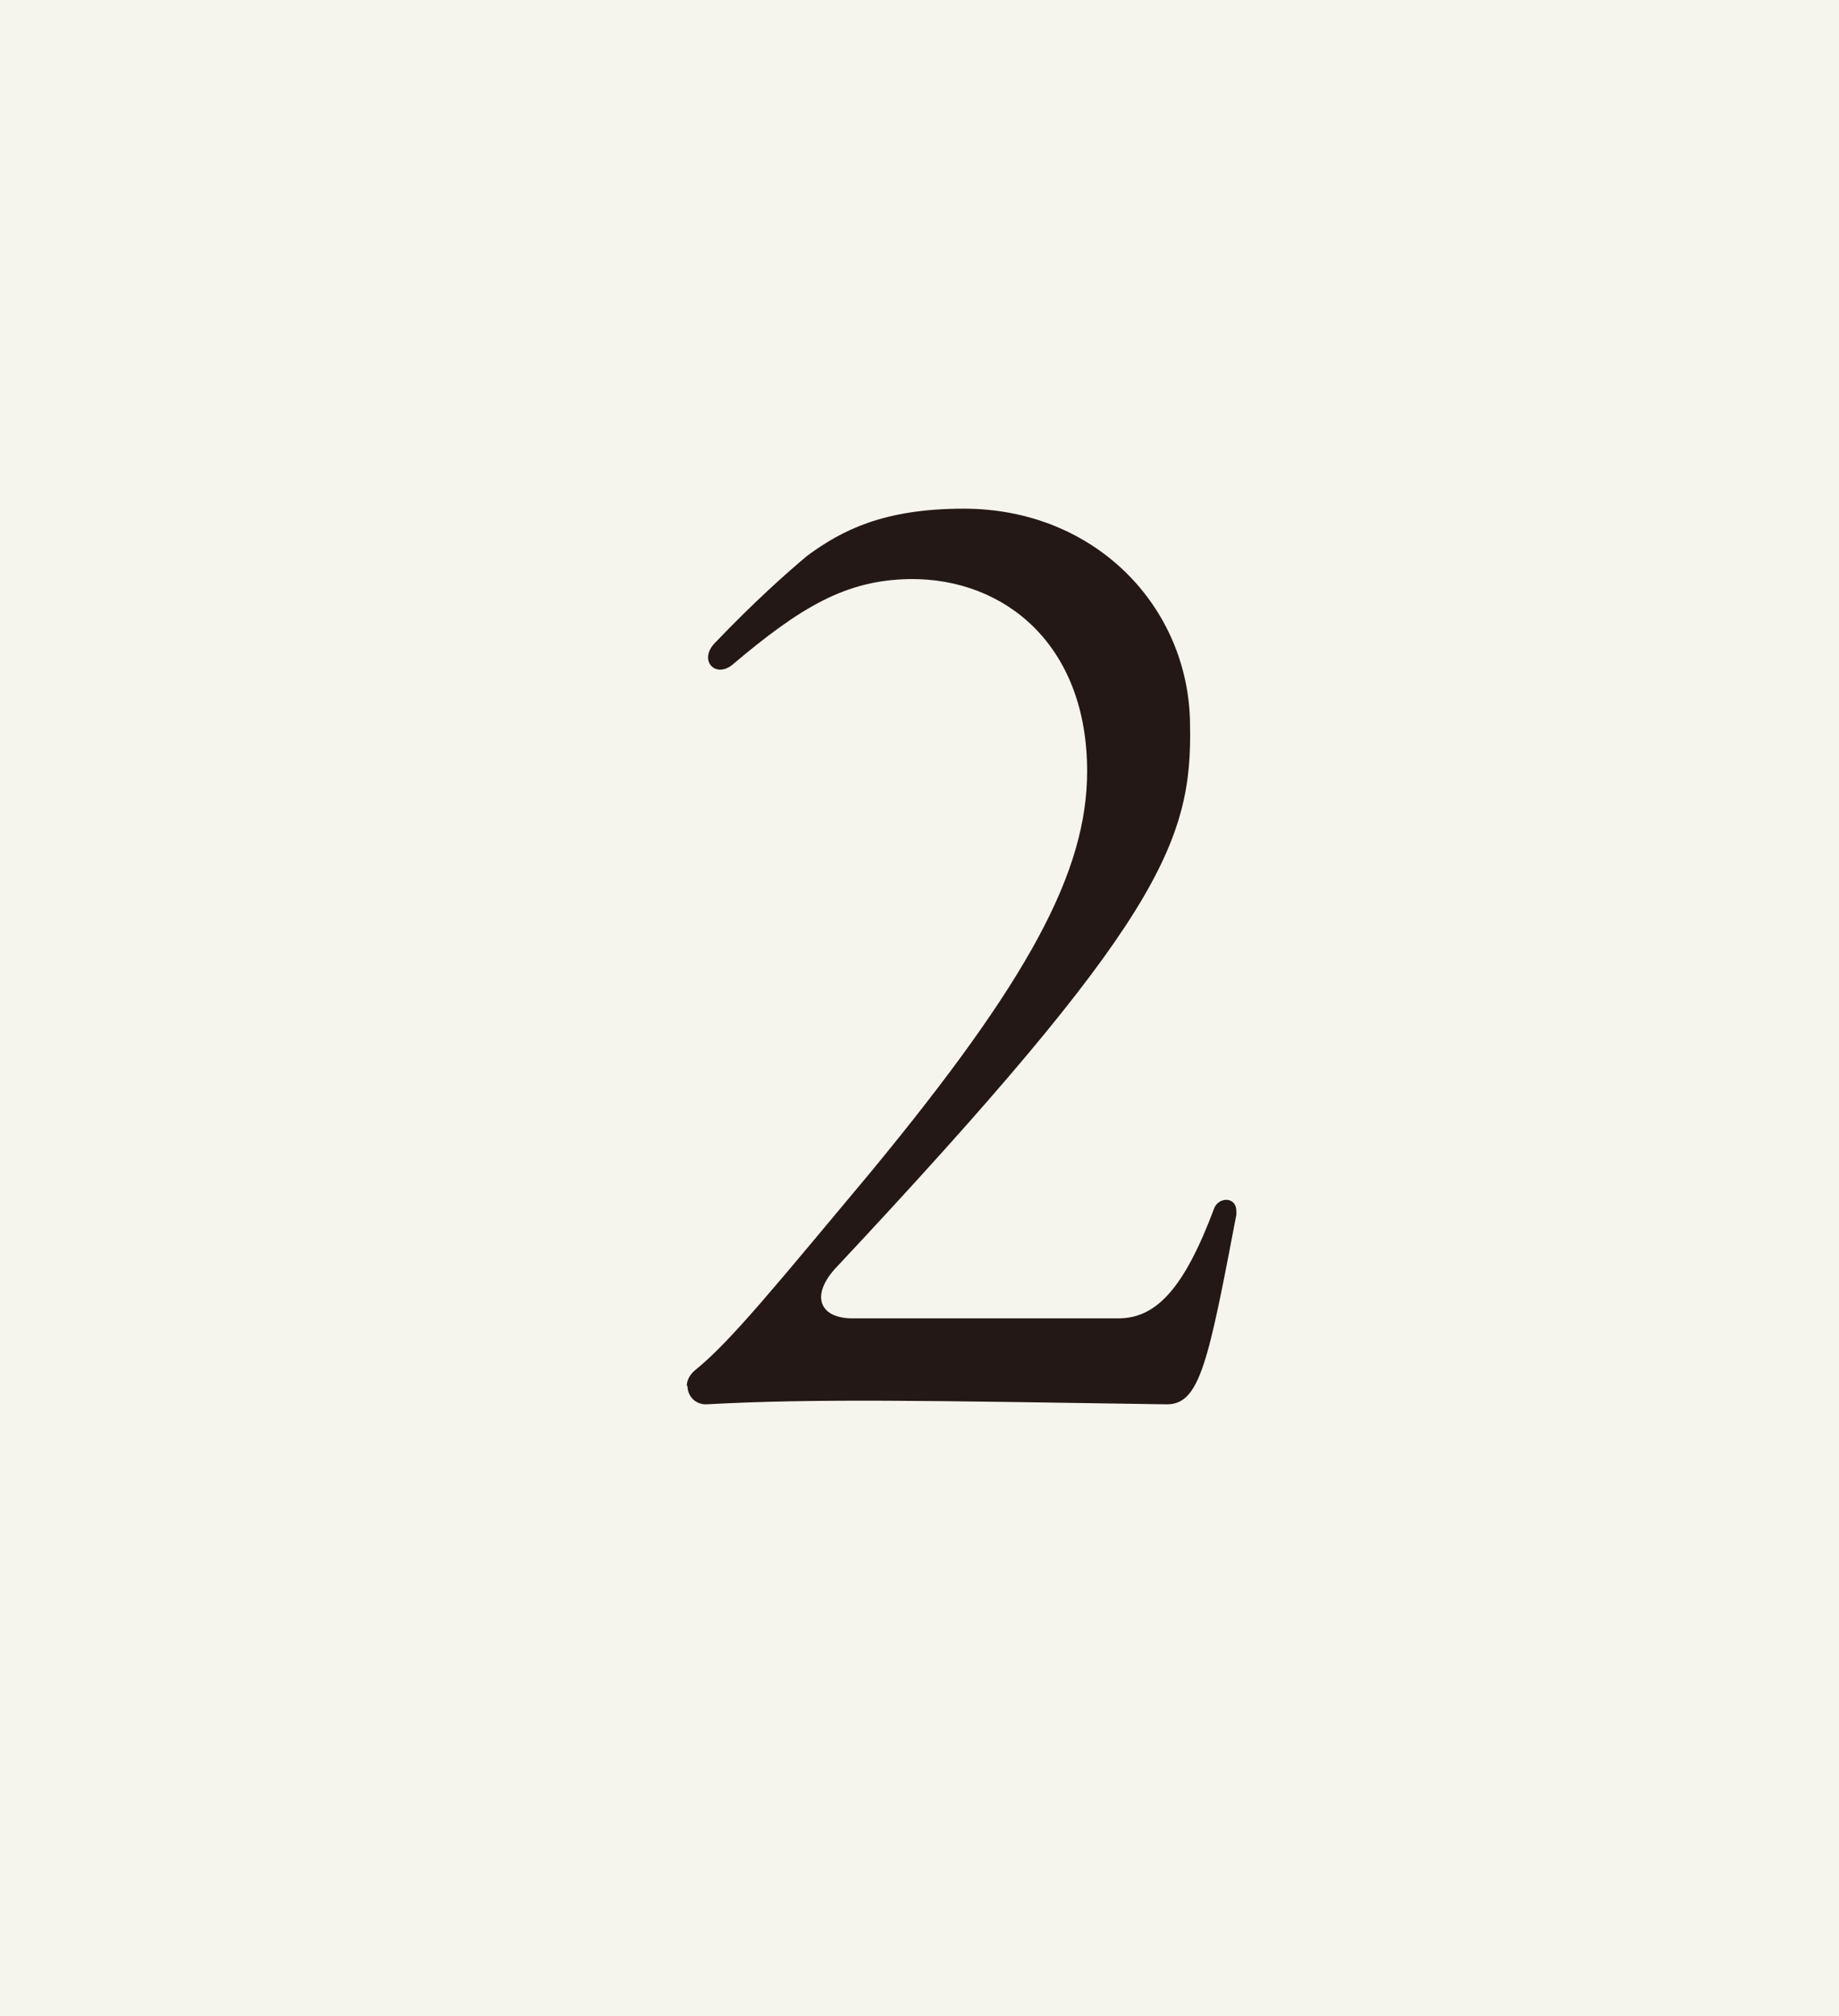
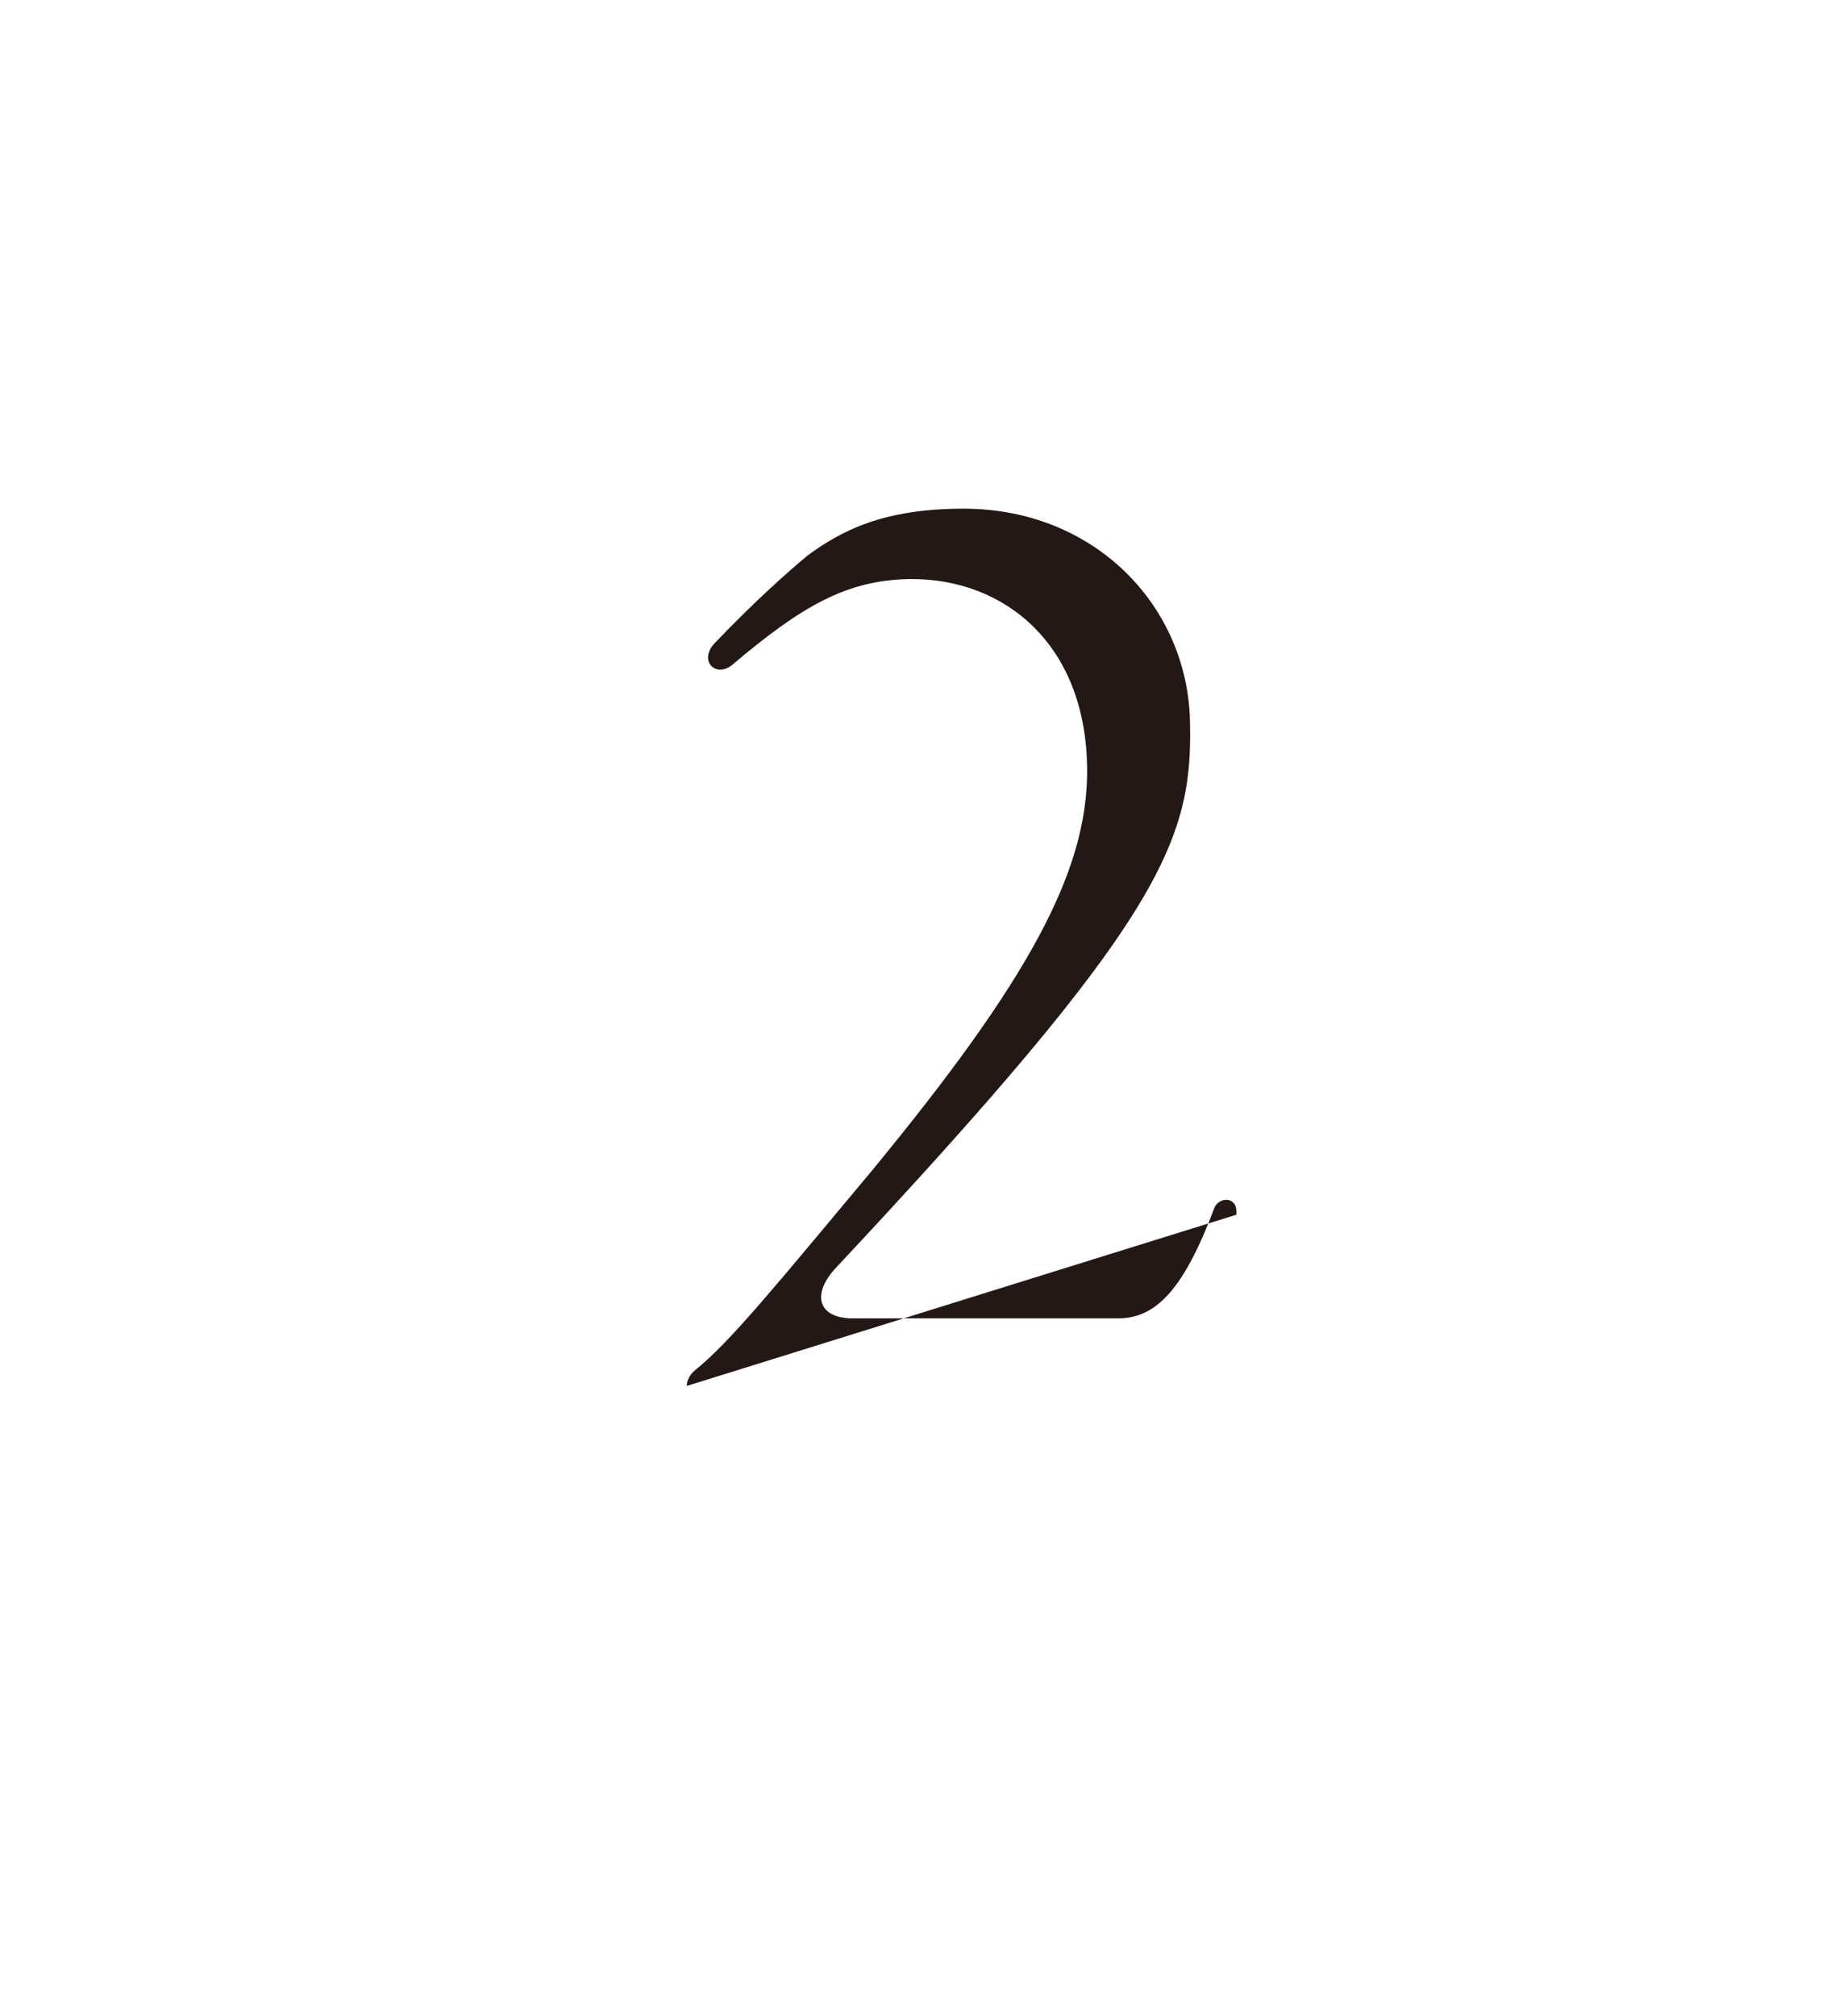
<svg xmlns="http://www.w3.org/2000/svg" id="_レイヤー_2" data-name="レイヤー_2" viewBox="0 0 52 57">
  <defs>
    <style>
      .cls-1 {
        fill: #f5f4ed;
      }

      .cls-2 {
        fill: #231815;
      }
    </style>
  </defs>
  <g id="_内容" data-name="内容">
-     <rect class="cls-1" width="52" height="57" />
-     <path class="cls-2" d="M19.42,39.18c0-.14.07-.31.24-.45,1-.8,2.37-2.5,4.99-5.63,4.44-5.39,6.09-8.45,6.09-11.3,0-3.55-2.31-5.46-5.02-5.43-1.79.03-3.06.77-5.02,2.43-.48.38-.96-.14-.48-.63,1.1-1.15,2.03-1.98,2.62-2.47.96-.7,2.13-1.32,4.41-1.32,3.72,0,6.37,2.78,6.4,6.09.07,3.34-.86,5.6-10.05,15.41-.65.73-.45,1.36.45,1.39h7.57c1.07,0,1.86-.83,2.72-3.13.14-.31.62-.31.62.1v.1c-.79,4.14-1.03,5.36-1.96,5.36-6.71-.1-9.91-.17-13.04,0-.31,0-.52-.24-.52-.52Z" />
+     <path class="cls-2" d="M19.42,39.18c0-.14.07-.31.24-.45,1-.8,2.37-2.5,4.99-5.63,4.44-5.39,6.09-8.45,6.09-11.3,0-3.55-2.31-5.46-5.02-5.43-1.79.03-3.06.77-5.02,2.43-.48.38-.96-.14-.48-.63,1.1-1.15,2.03-1.98,2.62-2.47.96-.7,2.13-1.32,4.41-1.32,3.72,0,6.37,2.78,6.4,6.09.07,3.34-.86,5.6-10.05,15.41-.65.73-.45,1.36.45,1.39h7.57c1.07,0,1.86-.83,2.72-3.13.14-.31.62-.31.62.1v.1Z" />
  </g>
</svg>